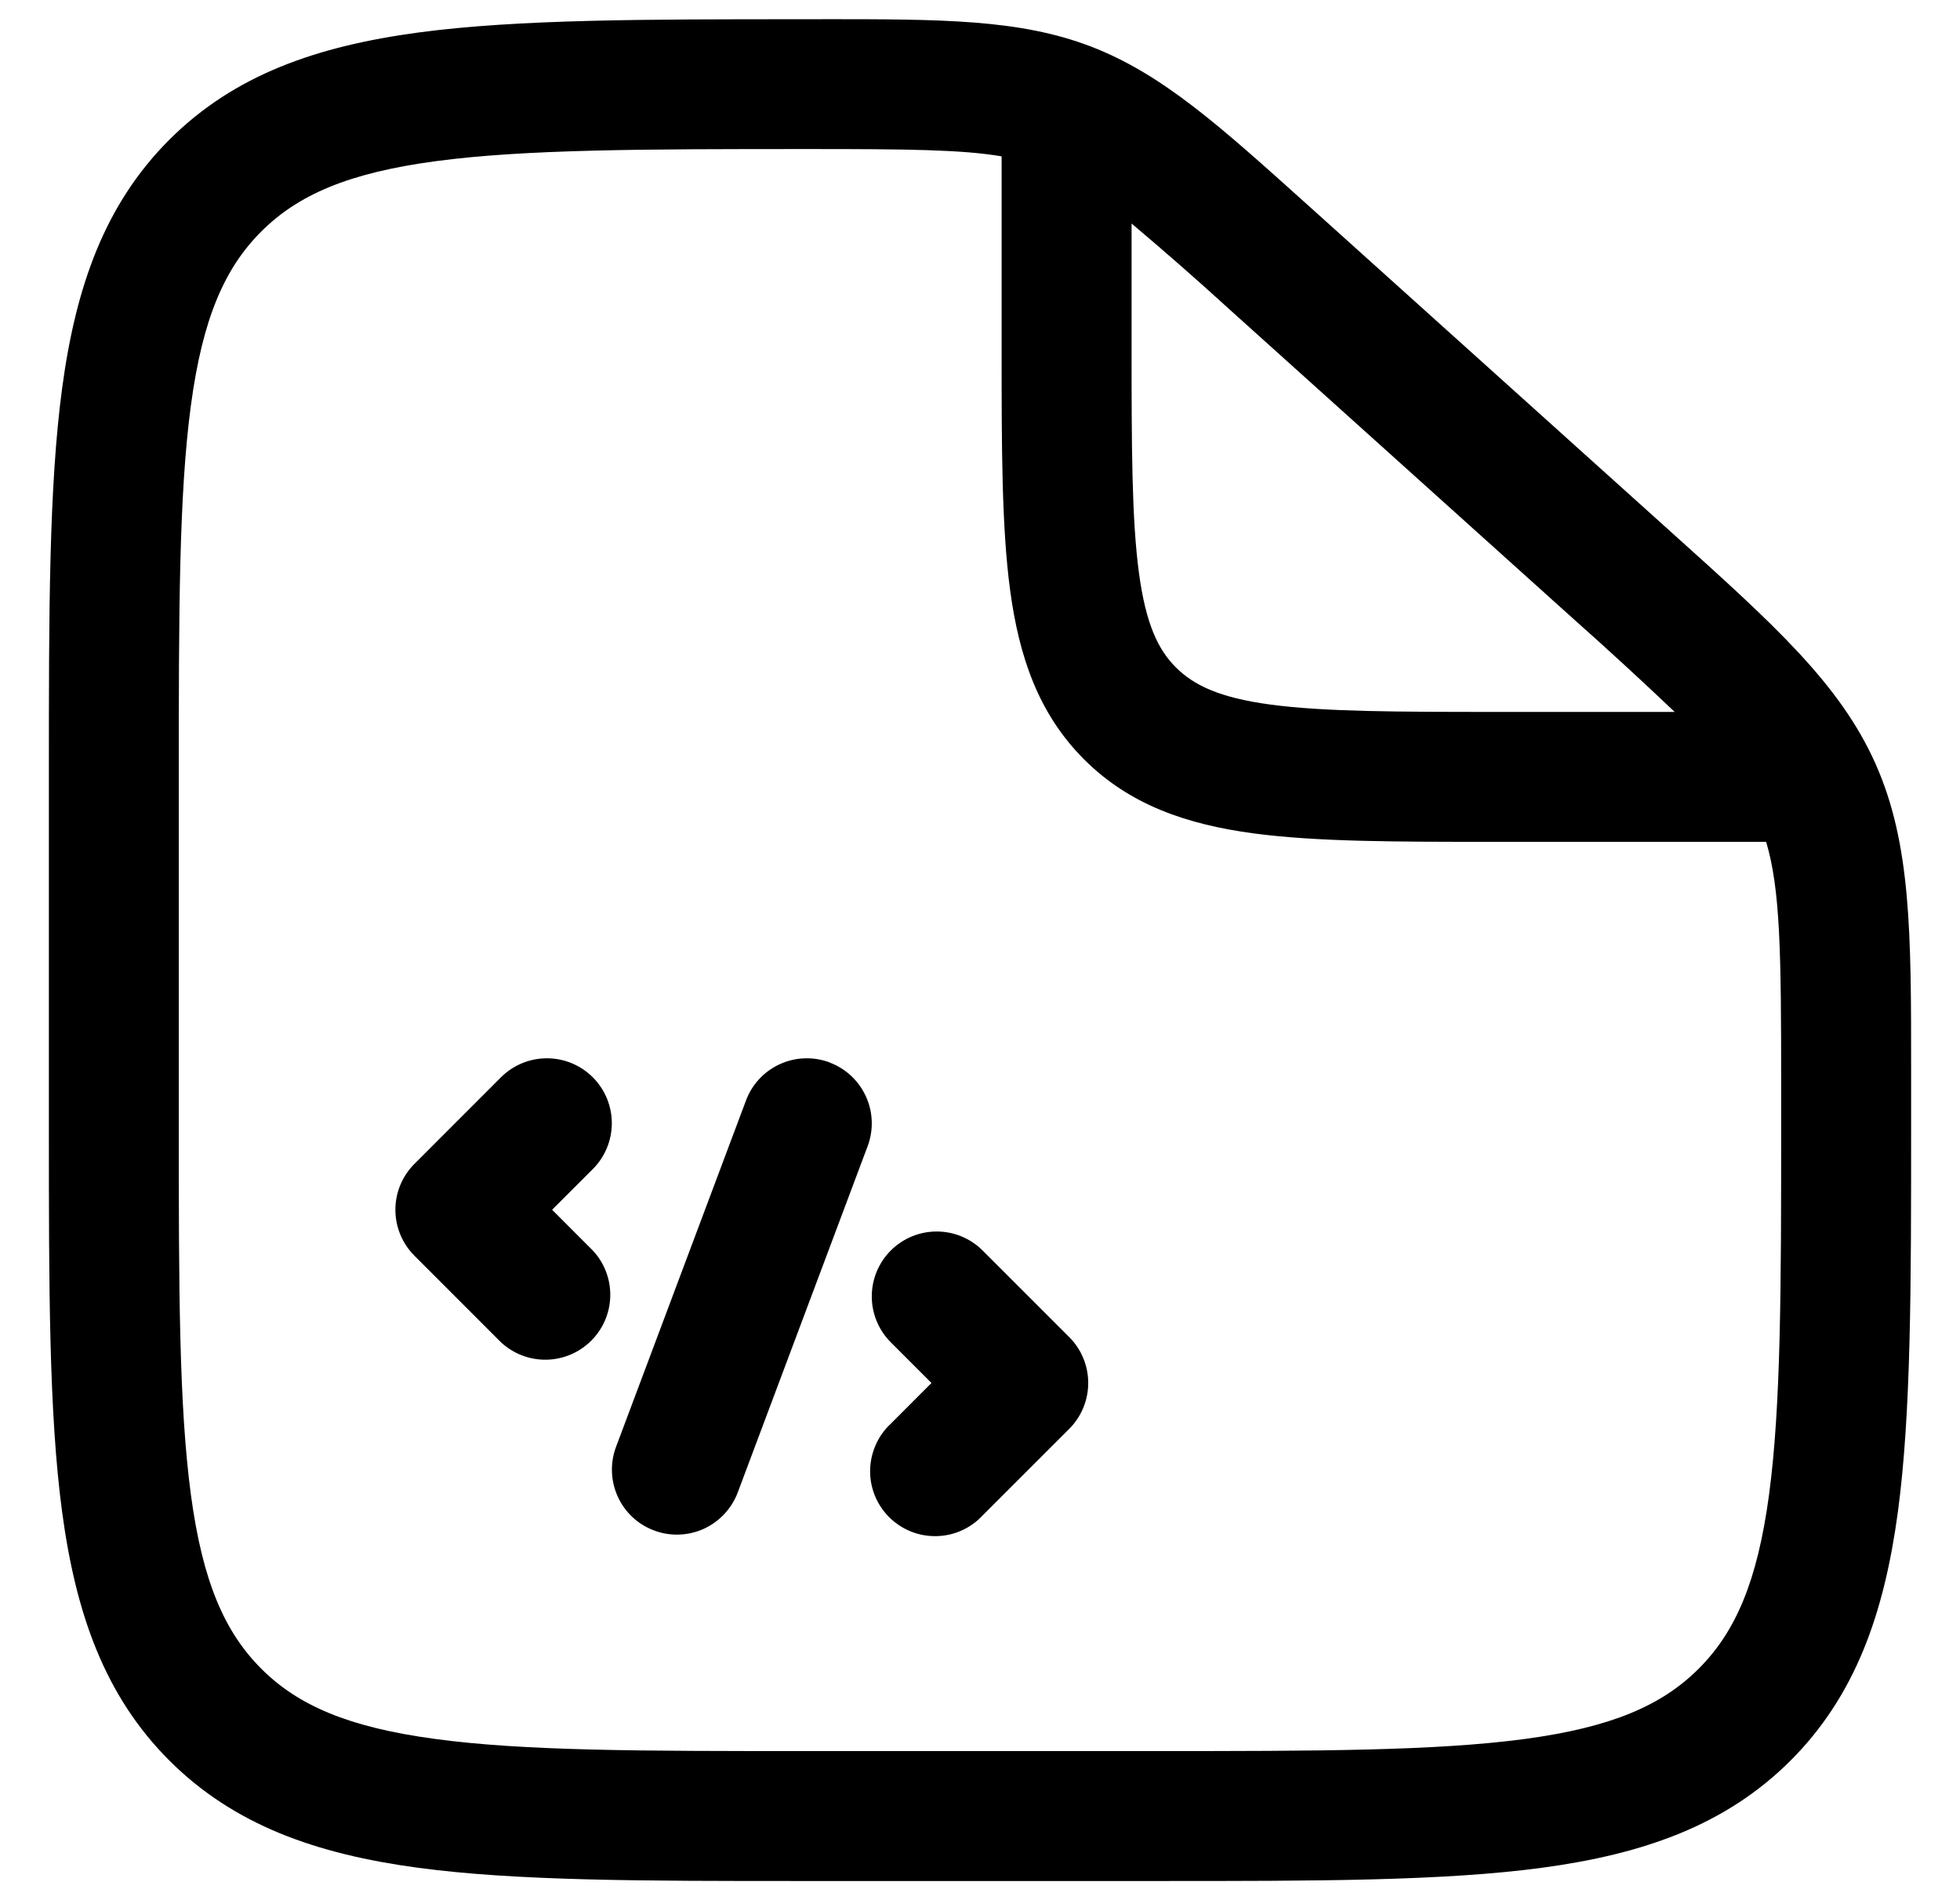
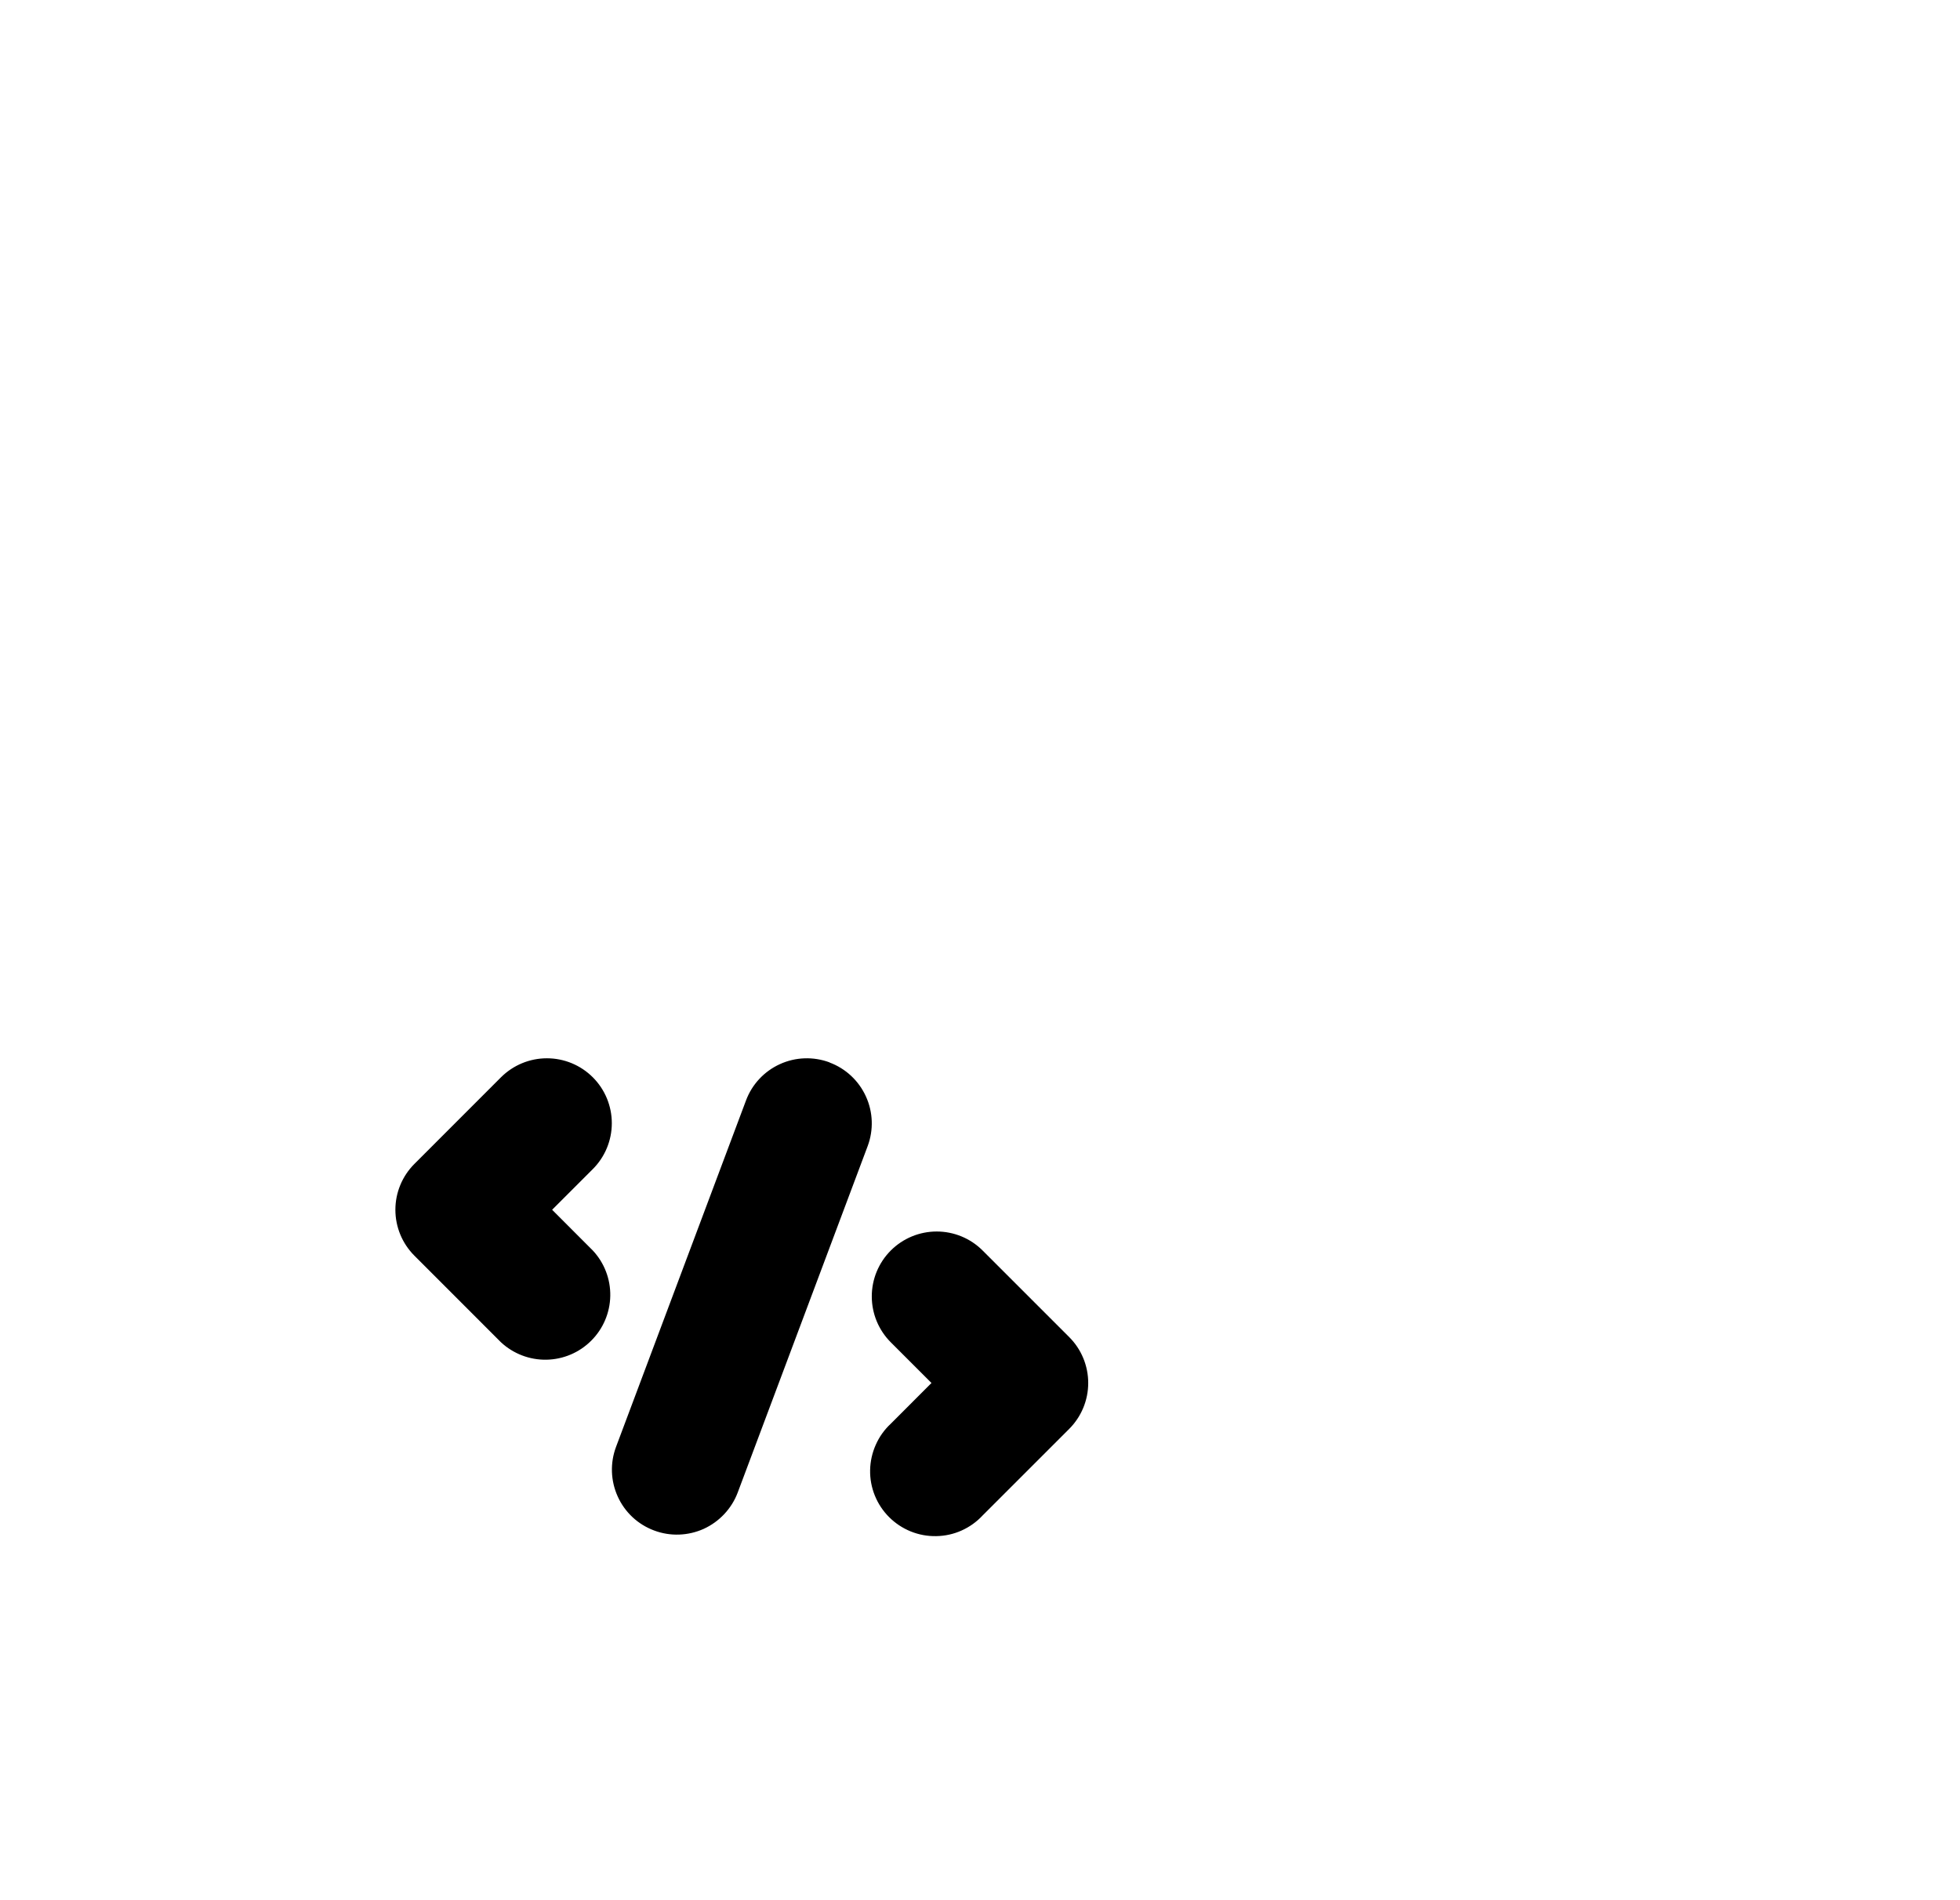
<svg xmlns="http://www.w3.org/2000/svg" width="33" height="32" viewBox="0 0 33 32" fill="none">
-   <path fill-rule="evenodd" clip-rule="evenodd" d="M16.864 2.633C16.194 2.519 15.278 2.51 13.627 2.51C10.831 2.51 8.844 2.513 7.339 2.714C5.863 2.911 5.015 3.283 4.399 3.899C3.782 4.514 3.411 5.361 3.214 6.828C3.013 8.328 3.01 10.302 3.01 13.085V18.918C3.01 21.698 3.013 23.672 3.214 25.171C3.411 26.638 3.782 27.484 4.399 28.102C5.015 28.718 5.861 29.088 7.328 29.285C8.828 29.488 10.802 29.489 13.583 29.489H19.416C22.198 29.489 24.174 29.486 25.673 29.285C27.138 29.088 27.984 28.718 28.601 28.101C29.218 27.484 29.588 26.638 29.785 25.171C29.986 23.674 29.989 21.698 29.989 18.916V18.279C29.989 16.039 29.975 14.977 29.736 14.177H25.171C23.519 14.177 22.17 14.177 21.102 14.034C19.99 13.884 19.024 13.56 18.253 12.789C17.481 12.017 17.157 11.053 17.007 9.938C16.864 8.873 16.864 7.523 16.864 5.869V2.633ZM19.052 3.764V5.792C19.052 7.542 19.055 8.743 19.176 9.646C19.293 10.518 19.503 10.945 19.8 11.241C20.098 11.537 20.523 11.749 21.395 11.866C22.298 11.986 23.5 11.989 25.25 11.989H28.196C27.636 11.457 27.067 10.933 26.489 10.42L20.716 5.224C20.171 4.726 19.616 4.24 19.052 3.764ZM13.838 0.323C15.858 0.323 17.163 0.323 18.364 0.782C19.564 1.243 20.529 2.112 22.024 3.458L22.18 3.598L27.952 8.794L28.134 8.958C29.861 10.511 30.978 11.515 31.578 12.863C32.177 14.21 32.178 15.713 32.177 18.034V18.998C32.177 21.679 32.177 23.802 31.954 25.463C31.723 27.172 31.239 28.556 30.148 29.648C29.056 30.739 27.672 31.223 25.963 31.454C24.3 31.677 22.179 31.677 19.498 31.677H13.502C10.821 31.677 8.698 31.677 7.037 31.454C5.328 31.223 3.944 30.739 2.851 29.648C1.76 28.556 1.276 27.172 1.046 25.463C0.823 23.8 0.823 21.679 0.823 18.998V13.003C0.823 10.322 0.823 8.199 1.046 6.538C1.276 4.829 1.76 3.445 2.851 2.353C3.945 1.26 5.332 0.778 7.048 0.547C8.717 0.324 10.85 0.324 13.545 0.324H13.84" fill="black" />
  <path fill-rule="evenodd" clip-rule="evenodd" d="M13.967 17.893C14.239 17.994 14.459 18.2 14.579 18.464C14.7 18.728 14.71 19.029 14.609 19.3L12.421 25.134C12.371 25.268 12.294 25.391 12.196 25.496C12.098 25.601 11.98 25.686 11.85 25.746C11.719 25.805 11.578 25.838 11.434 25.843C11.291 25.848 11.148 25.825 11.013 25.774C10.879 25.724 10.755 25.648 10.65 25.55C10.545 25.452 10.46 25.334 10.401 25.203C10.281 24.939 10.27 24.638 10.372 24.366L12.56 18.533C12.661 18.261 12.867 18.041 13.13 17.921C13.394 17.8 13.695 17.79 13.967 17.891M9.981 18.142C10.186 18.347 10.301 18.625 10.301 18.915C10.301 19.205 10.186 19.483 9.981 19.688L9.296 20.373L9.981 21.059C10.175 21.266 10.28 21.541 10.275 21.824C10.27 22.107 10.155 22.378 9.954 22.578C9.754 22.778 9.484 22.893 9.2 22.898C8.917 22.903 8.643 22.798 8.435 22.605L6.977 21.146C6.772 20.941 6.657 20.663 6.657 20.373C6.657 20.084 6.772 19.806 6.977 19.601L8.435 18.142C8.641 17.937 8.918 17.822 9.208 17.822C9.498 17.822 9.776 17.937 9.981 18.142ZM14.998 21.059C15.203 20.854 15.481 20.739 15.771 20.739C16.061 20.739 16.339 20.854 16.544 21.059L18.002 22.517C18.207 22.722 18.322 23 18.322 23.29C18.322 23.58 18.207 23.858 18.002 24.063L16.544 25.521C16.444 25.629 16.323 25.715 16.189 25.775C16.055 25.835 15.91 25.867 15.763 25.869C15.616 25.872 15.47 25.845 15.334 25.79C15.198 25.735 15.074 25.653 14.97 25.549C14.866 25.445 14.784 25.322 14.729 25.185C14.674 25.049 14.647 24.903 14.65 24.756C14.653 24.61 14.685 24.465 14.745 24.331C14.804 24.197 14.89 24.076 14.998 23.976L15.683 23.29L14.998 22.605C14.793 22.4 14.678 22.122 14.678 21.832C14.678 21.542 14.793 21.264 14.998 21.059Z" fill="black" />
</svg>